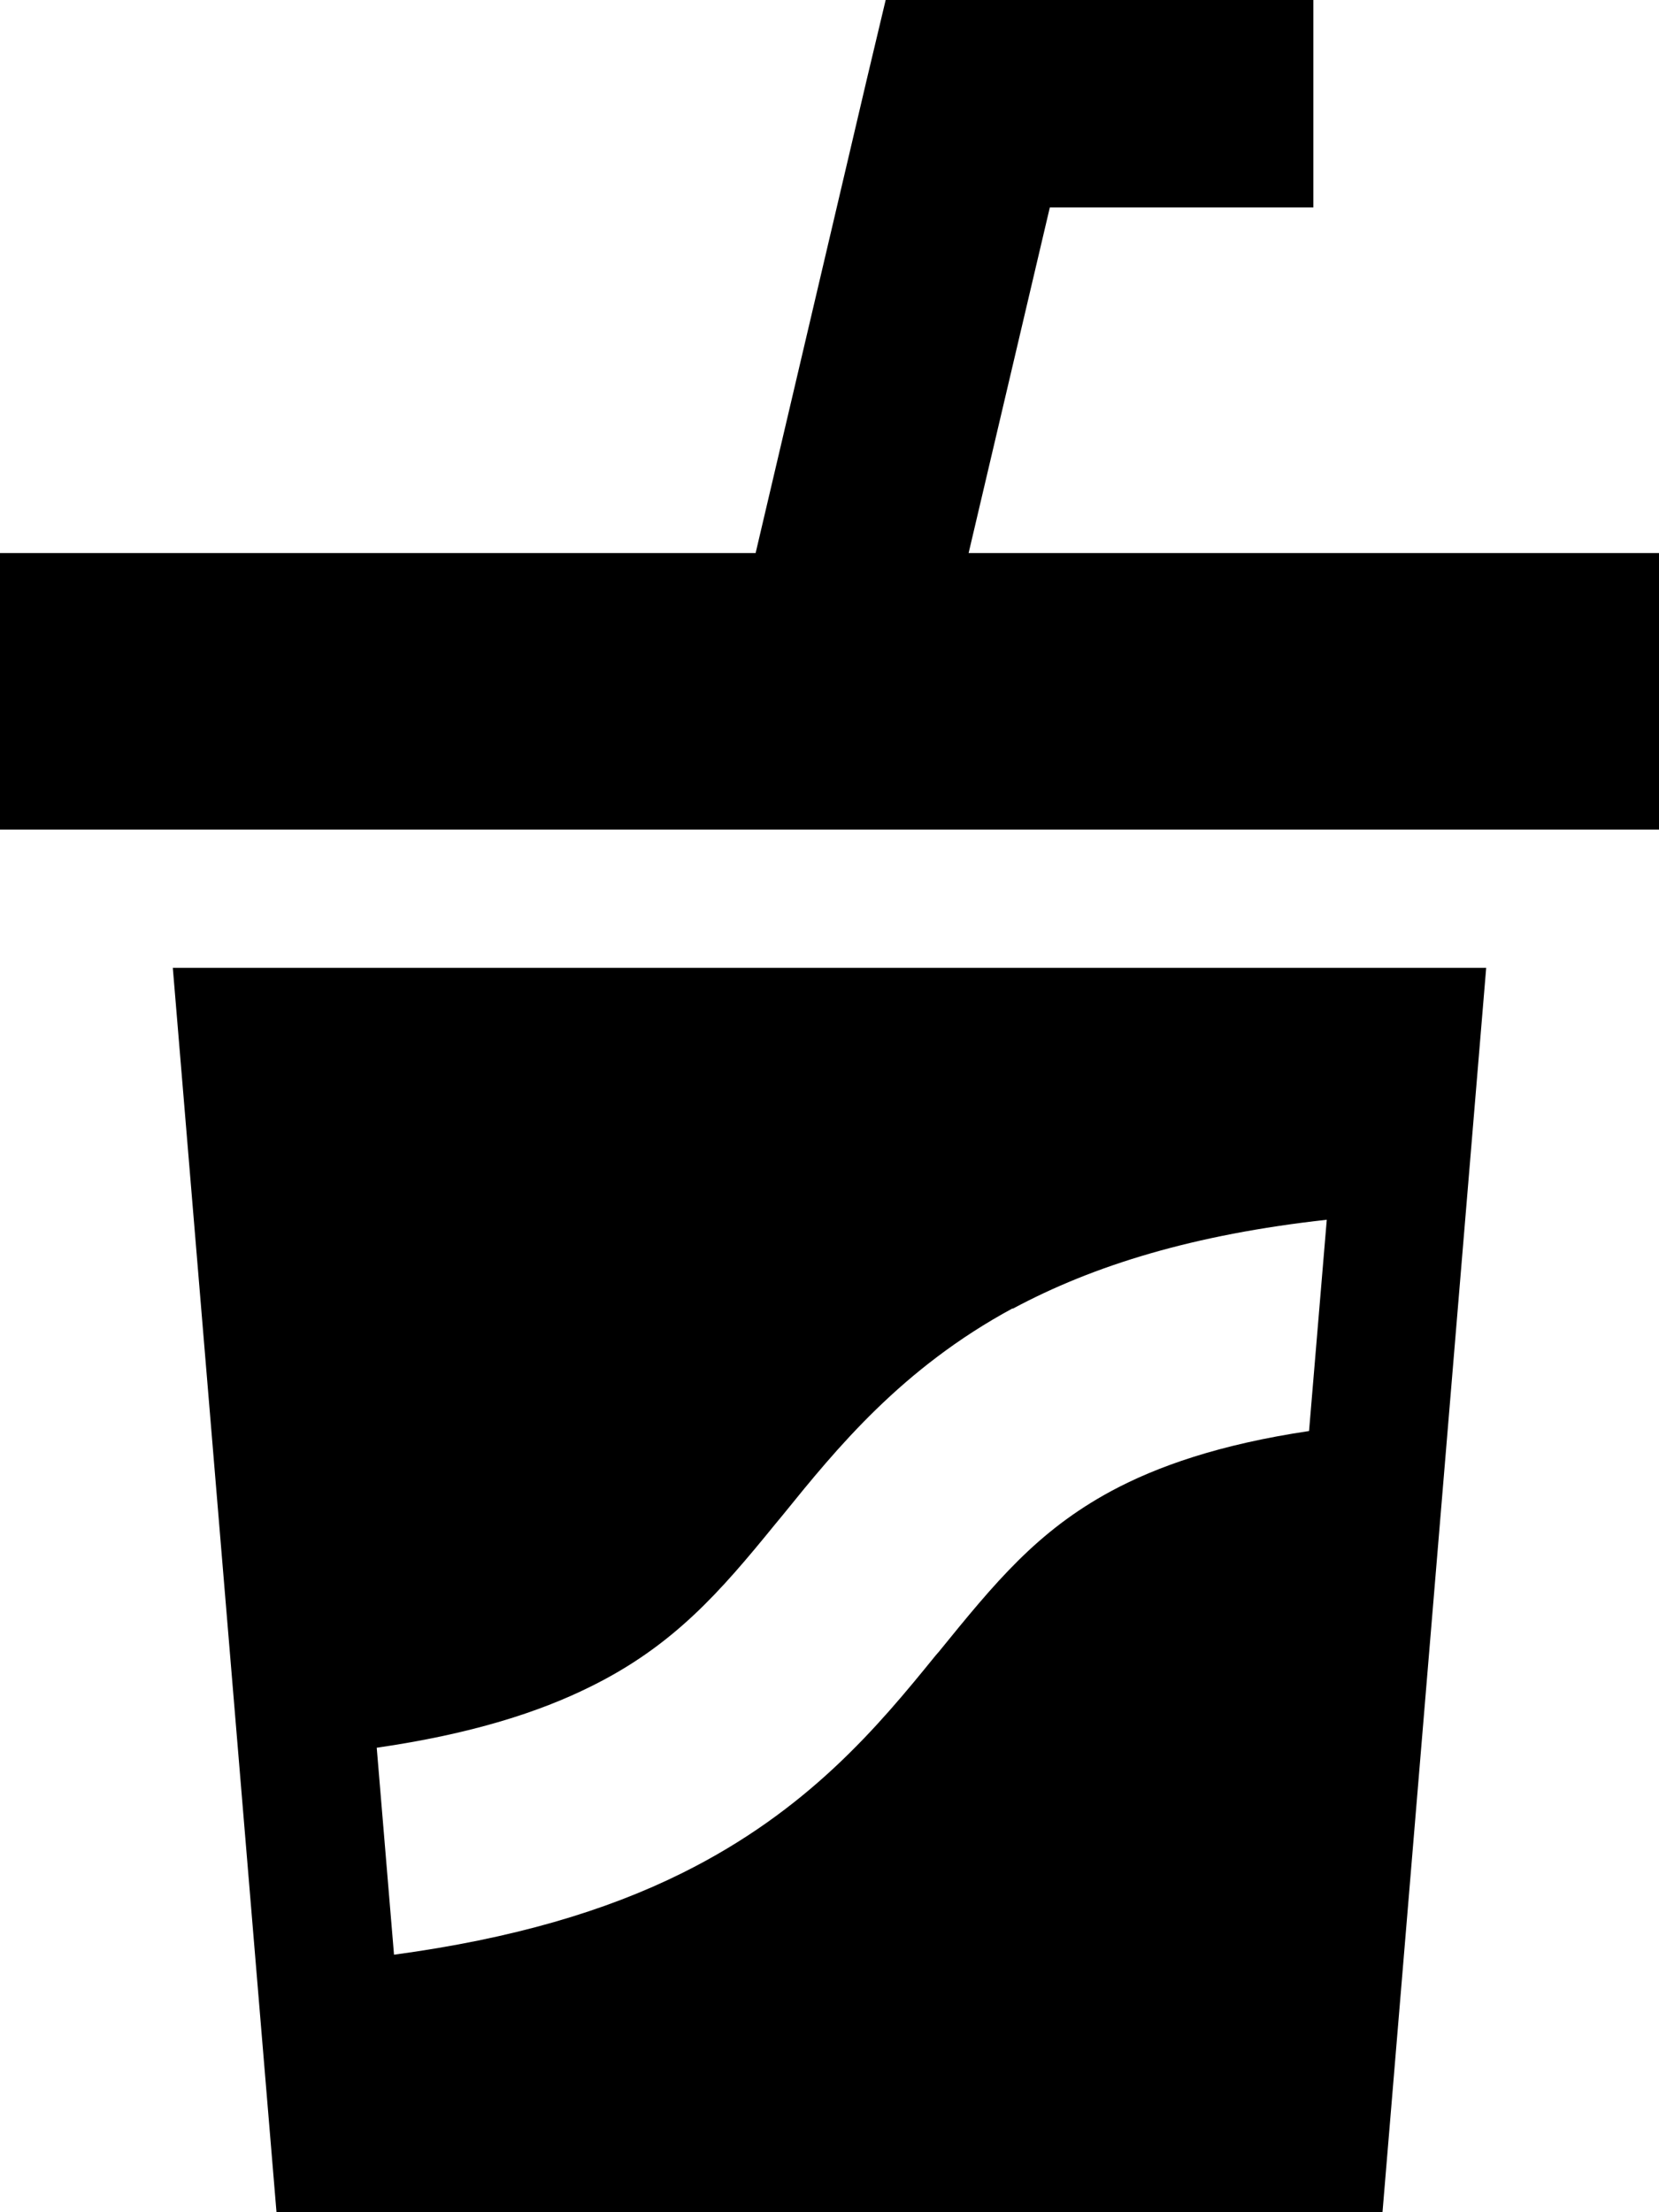
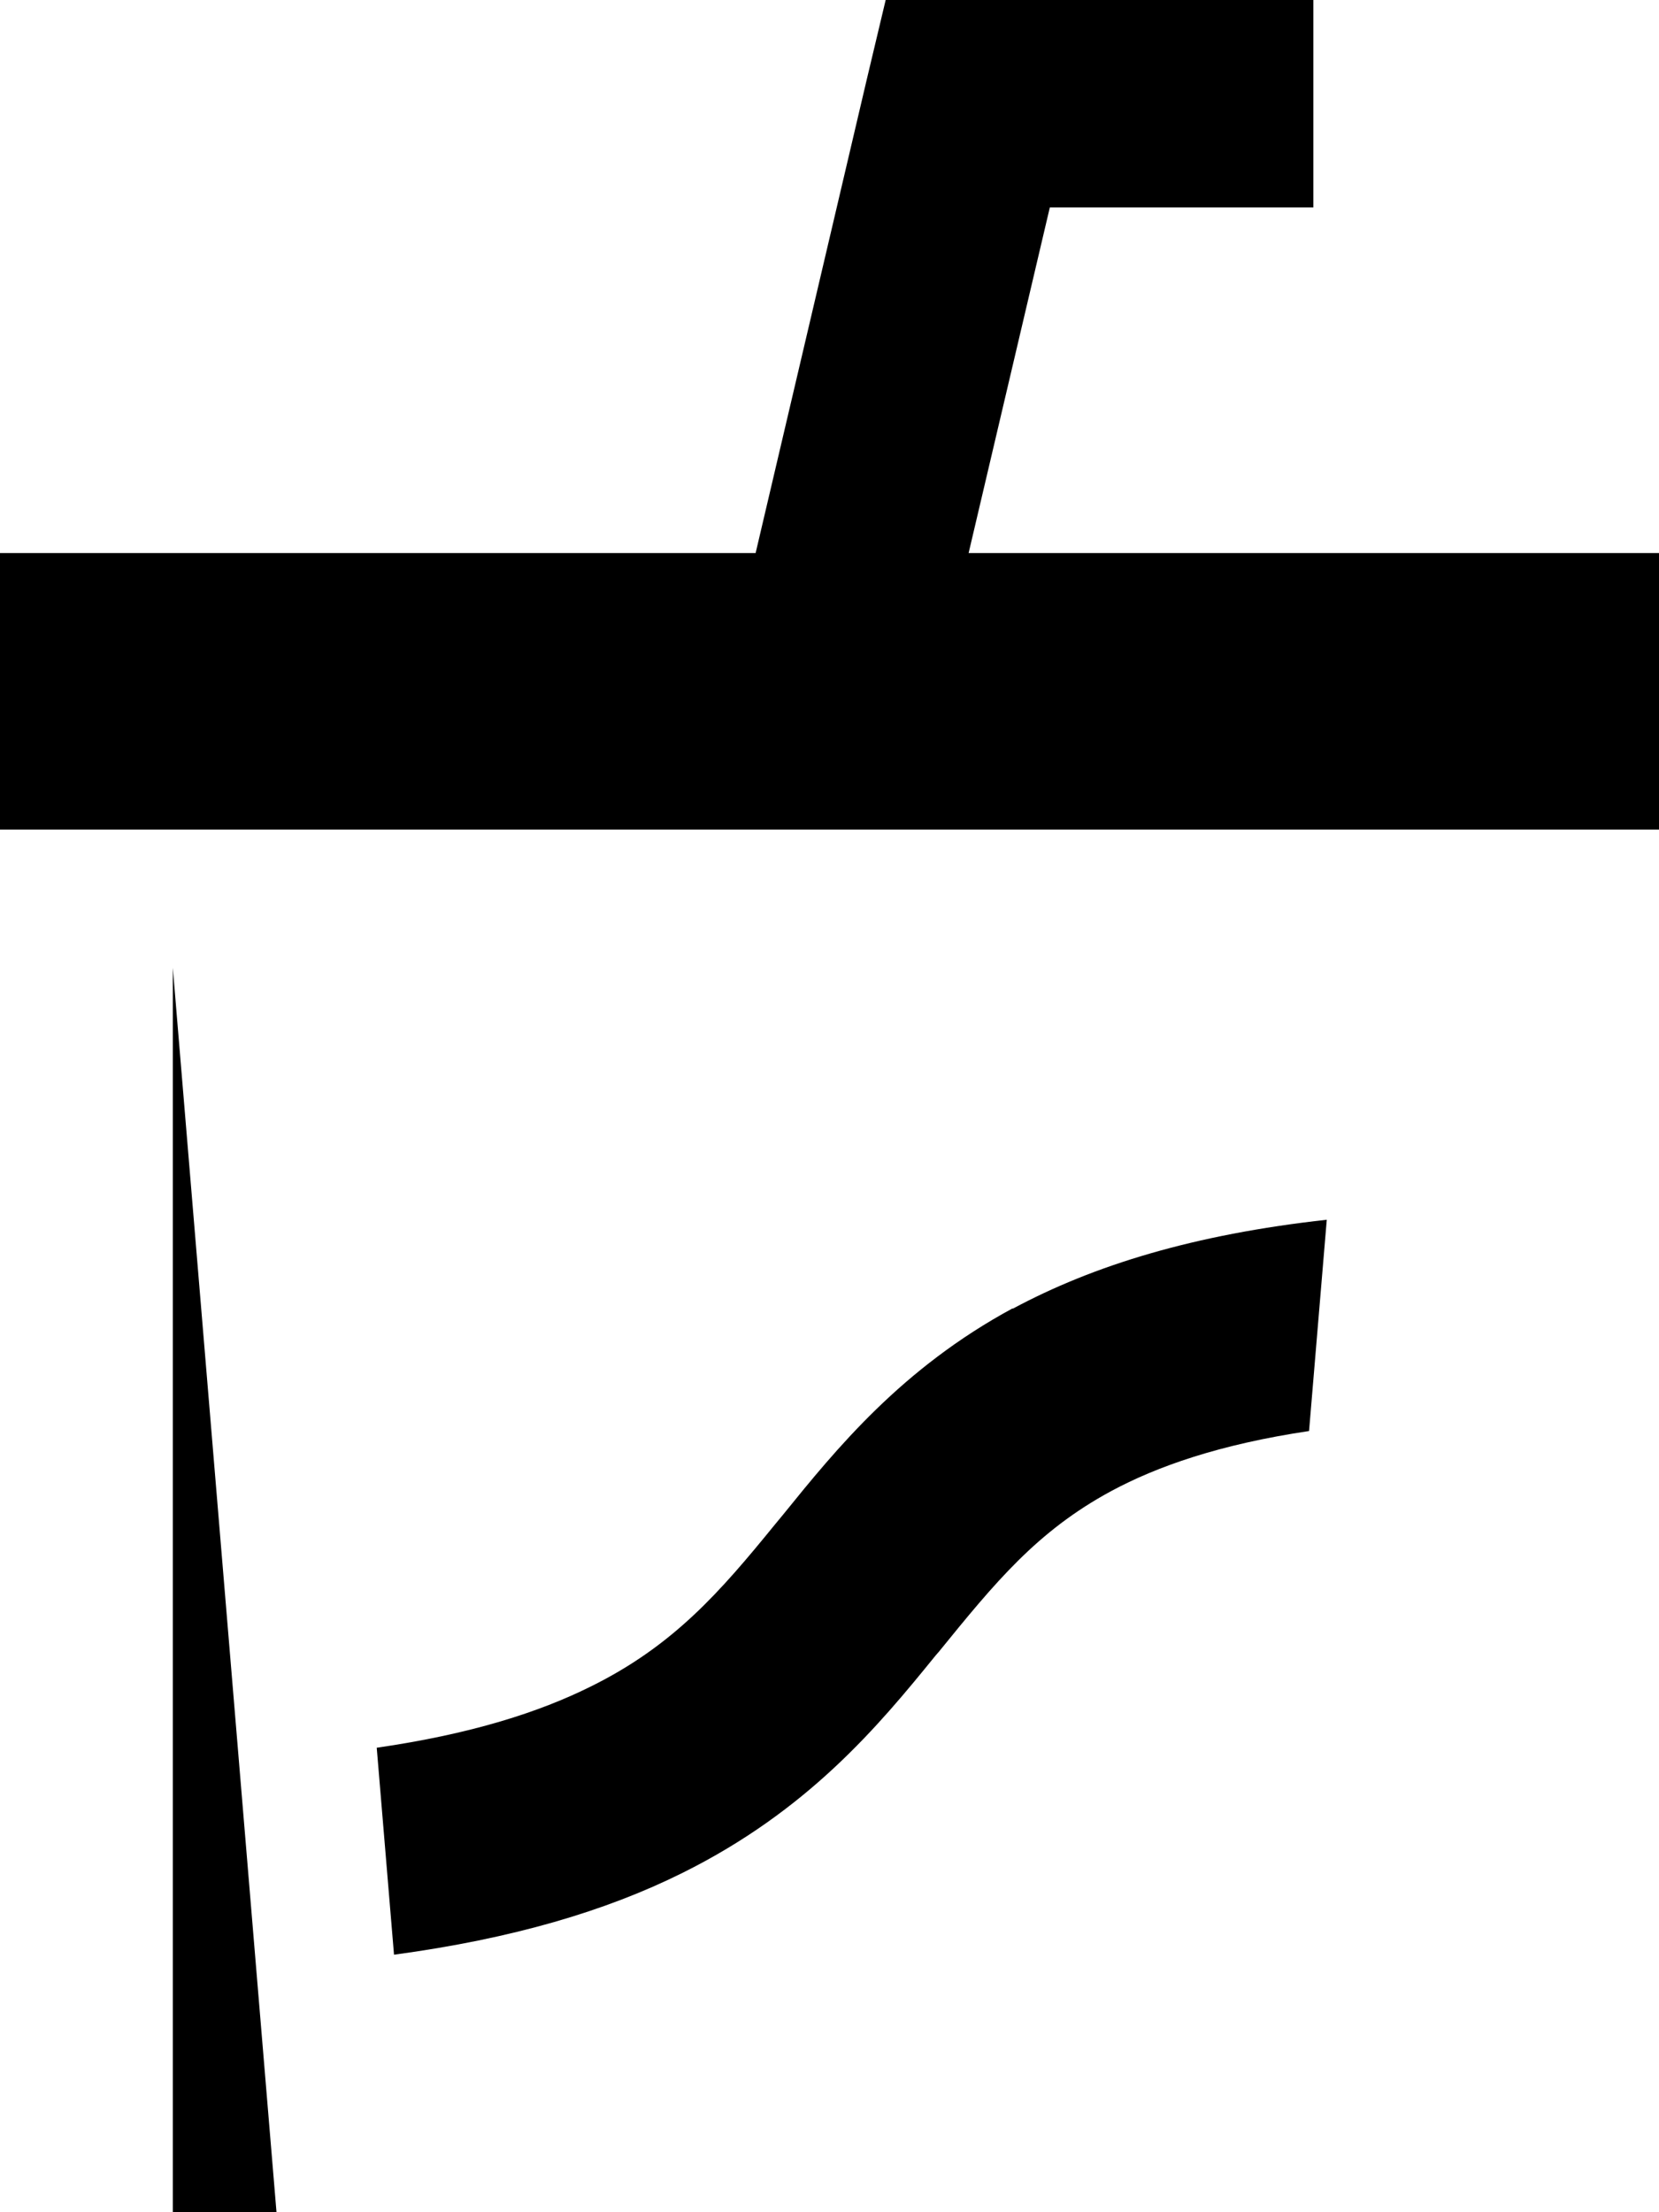
<svg xmlns="http://www.w3.org/2000/svg" viewBox="0 0 384 512">
-   <path d="M205 0l-4.4 18.5L174.9 128H32 0v64H32 352h32V128H352 224.2L243 48h37 24V0H280 224 205zM40 224L64 512H320l24-288H40zm194.4 78.9c18.8-10.1 42-17.2 72.7-20.6L303 331.2c-20.8 3.1-35.2 8.2-45.8 13.9c-17.2 9.3-26.9 21.2-39.9 37.2l-.7 .8c-13.3 16.4-29.5 35.9-58.7 50.4c-17.7 8.8-39.3 15.2-66.7 18.9l-4-47.9c22.1-3.2 37.7-8.3 49.4-14.1c19.3-9.5 30.1-22 42.8-37.6l1.9-2.3c12.3-15.2 27.4-33.8 53.1-47.7z" />
+   <path d="M205 0l-4.4 18.5L174.9 128H32 0v64H32 352h32V128H352 224.2L243 48h37 24V0H280 224 205zM40 224L64 512H320H40zm194.4 78.9c18.8-10.1 42-17.2 72.7-20.6L303 331.2c-20.8 3.1-35.2 8.2-45.8 13.9c-17.2 9.3-26.9 21.2-39.9 37.2l-.7 .8c-13.3 16.4-29.5 35.9-58.7 50.4c-17.7 8.8-39.3 15.2-66.7 18.9l-4-47.9c22.1-3.2 37.7-8.3 49.4-14.1c19.3-9.5 30.1-22 42.8-37.6l1.9-2.3c12.3-15.2 27.4-33.8 53.1-47.7z" />
</svg>